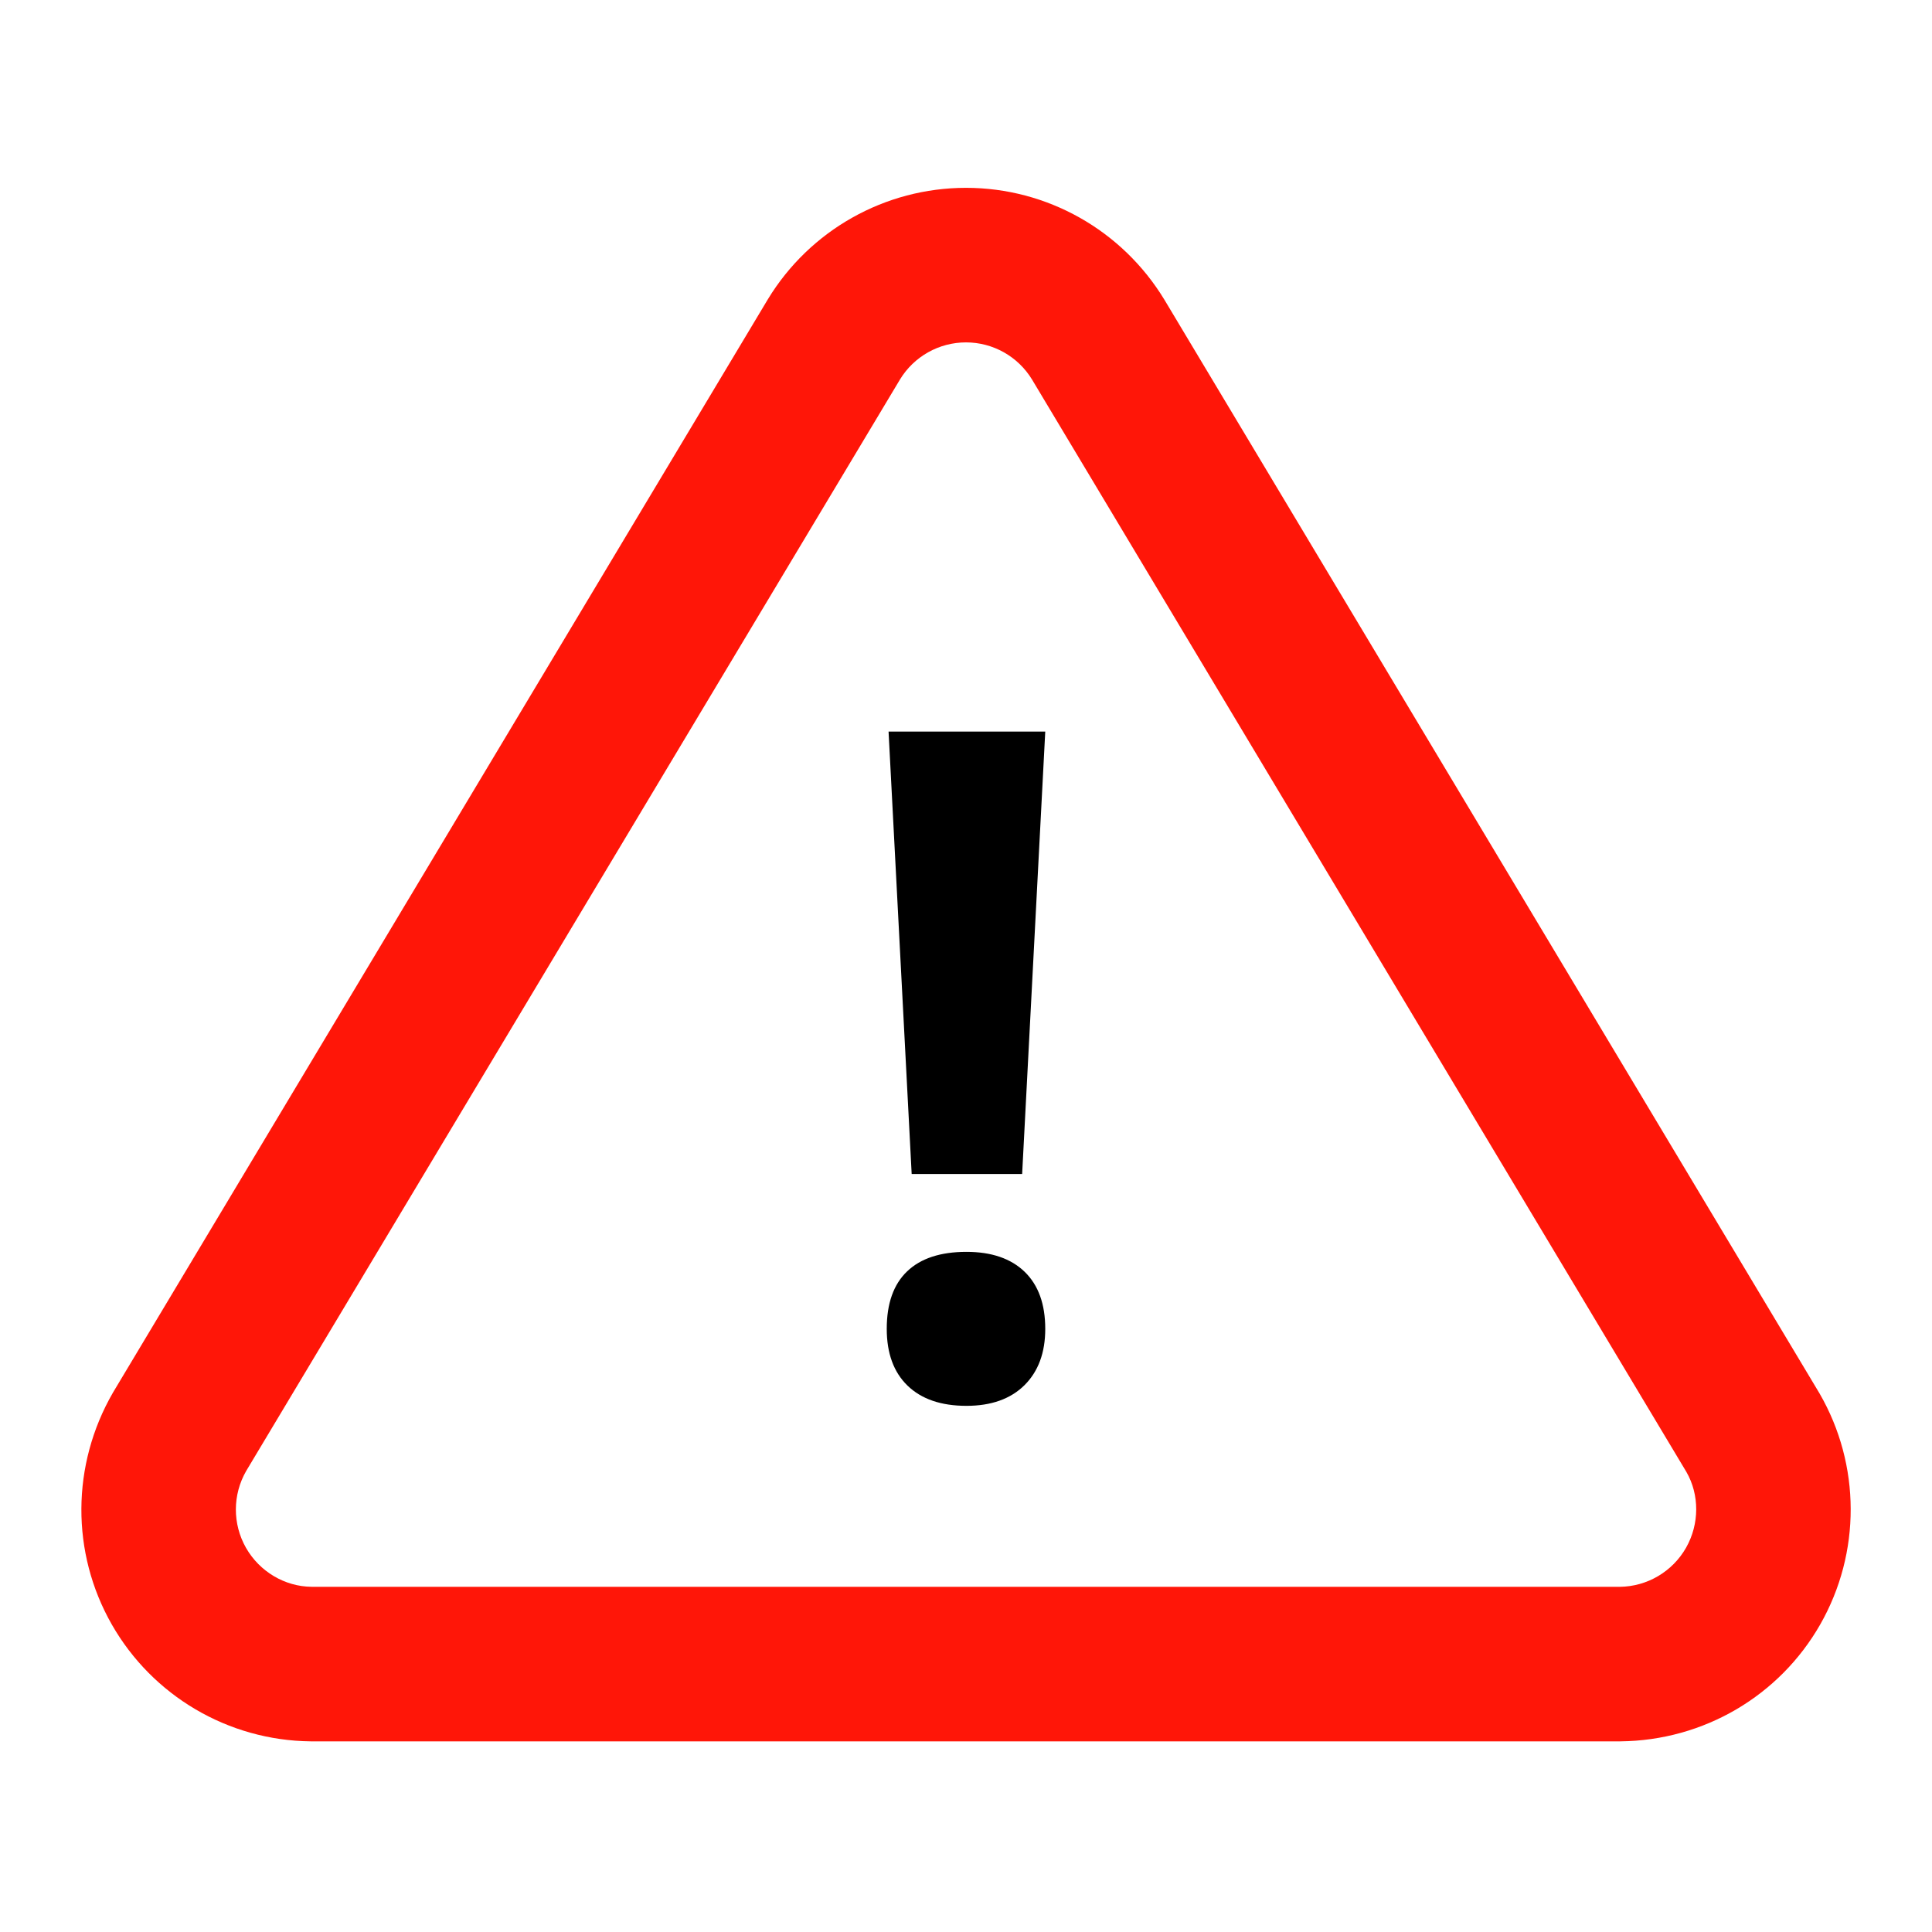
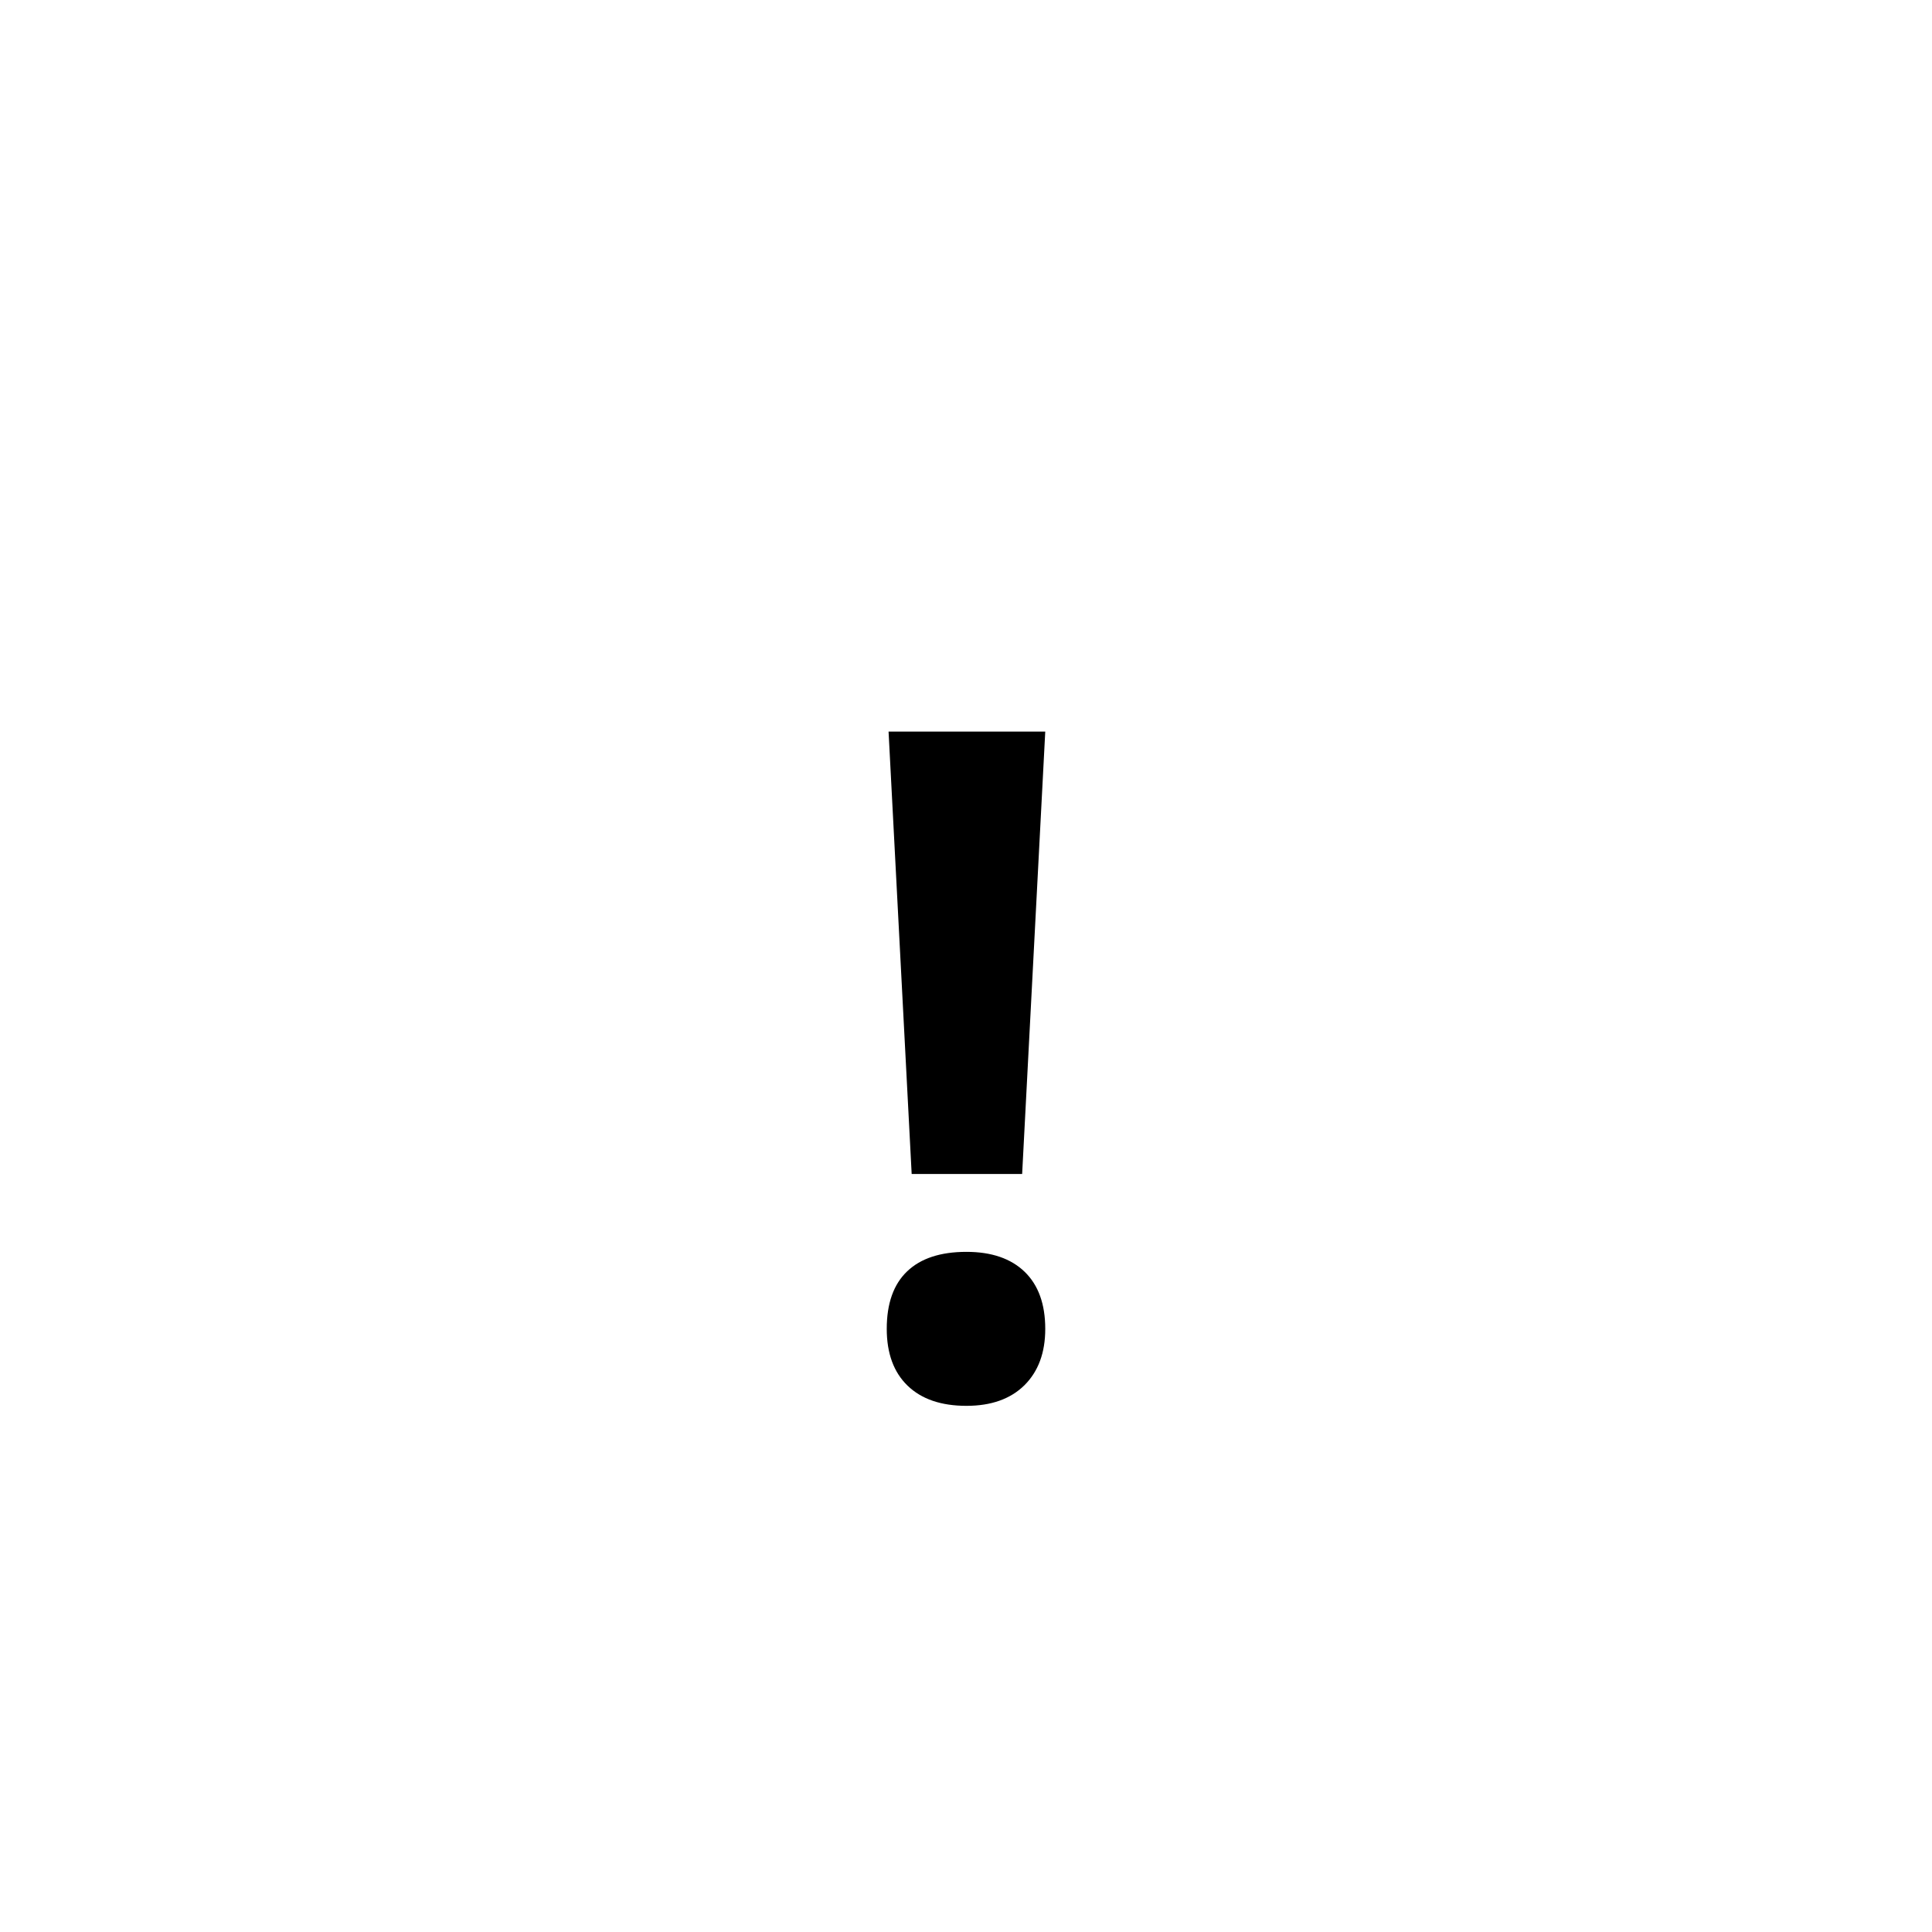
<svg xmlns="http://www.w3.org/2000/svg" width="50px" height="50px" viewBox="0 0 50 50" version="1.1">
  <title>warning-large</title>
  <desc>Created with Sketch.</desc>
  <g id="warning-large" stroke="none" stroke-width="1" fill="none" fill-rule="evenodd">
    <g id="warning" transform="translate(2, 4.5)">
-       <path d="M17.864,3.259 L17.87,3.249 C18.958,1.456 20.903,0.361 23,0.361 C25.097,0.361 27.042,1.456 28.136,3.259 L45.092,31.566 C46.158,33.412 46.164,35.686 45.109,37.538 C44.053,39.39 42.094,40.543 39.94,40.566 L6.038,40.566 C3.906,40.543 1.947,39.39 0.891,37.538 C-0.164,35.686 -0.158,33.412 0.924,31.539 L17.864,3.259 Z M21.292,5.32 L4.372,33.567 C4.017,34.182 4.015,34.94 4.366,35.557 C4.718,36.174 5.371,36.559 6.06,36.566 L39.918,36.567 C40.629,36.559 41.282,36.174 41.634,35.557 C41.985,34.94 41.983,34.182 41.644,33.594 L24.71,5.324 C24.347,4.726 23.699,4.361 23,4.361 C22.302,4.361 21.655,4.724 21.292,5.32 Z" id="triangle" fill="#FF1608" fill-rule="nonzero" />
      <path d="M24.453,25.883 L21.594,25.883 L20.996,14.434 L25.051,14.434 L24.453,25.883 Z M20.949,29.891 C20.949,29.234 21.125,28.738 21.477,28.402 C21.828,28.066 22.34,27.898 23.012,27.898 C23.66,27.898 24.162,28.07 24.518,28.414 C24.873,28.758 25.051,29.25 25.051,29.891 C25.051,30.508 24.871,30.994 24.512,31.35 C24.152,31.705 23.652,31.883 23.012,31.883 C22.355,31.883 21.848,31.709 21.488,31.361 C21.129,31.014 20.949,30.523 20.949,29.891 Z" id="exclamation" fill="#000000" />
    </g>
  </g>
</svg>